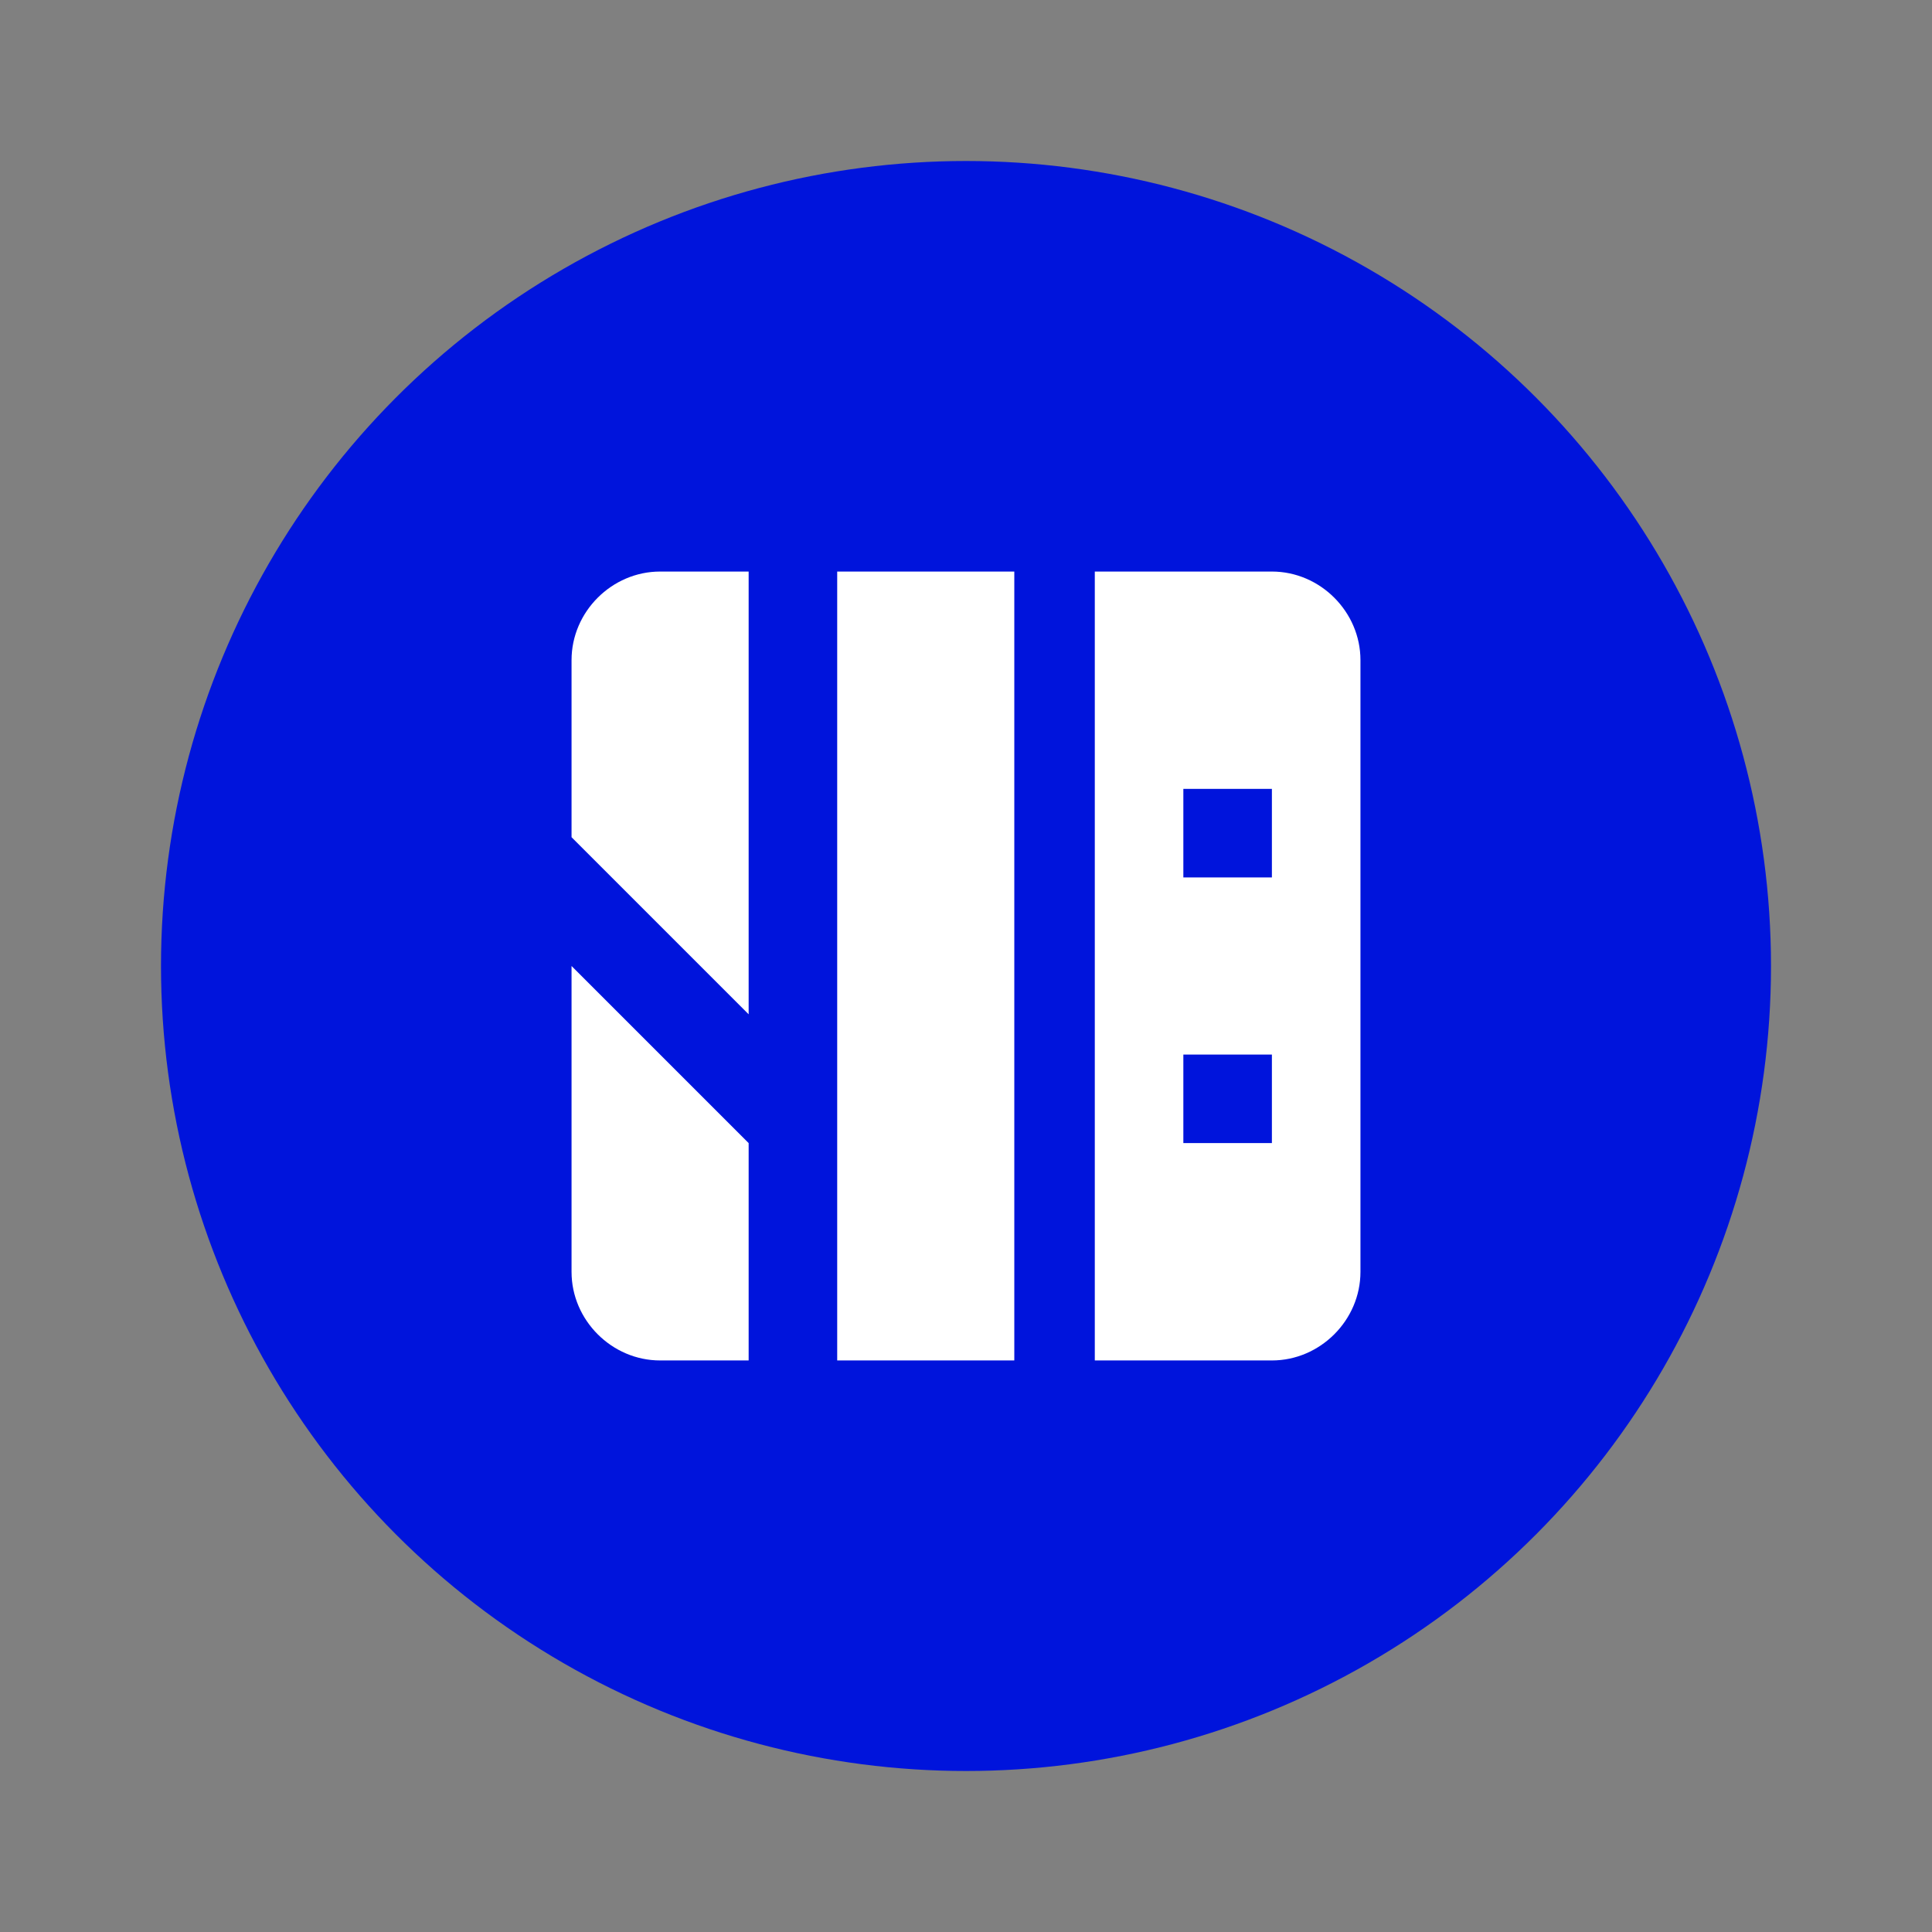
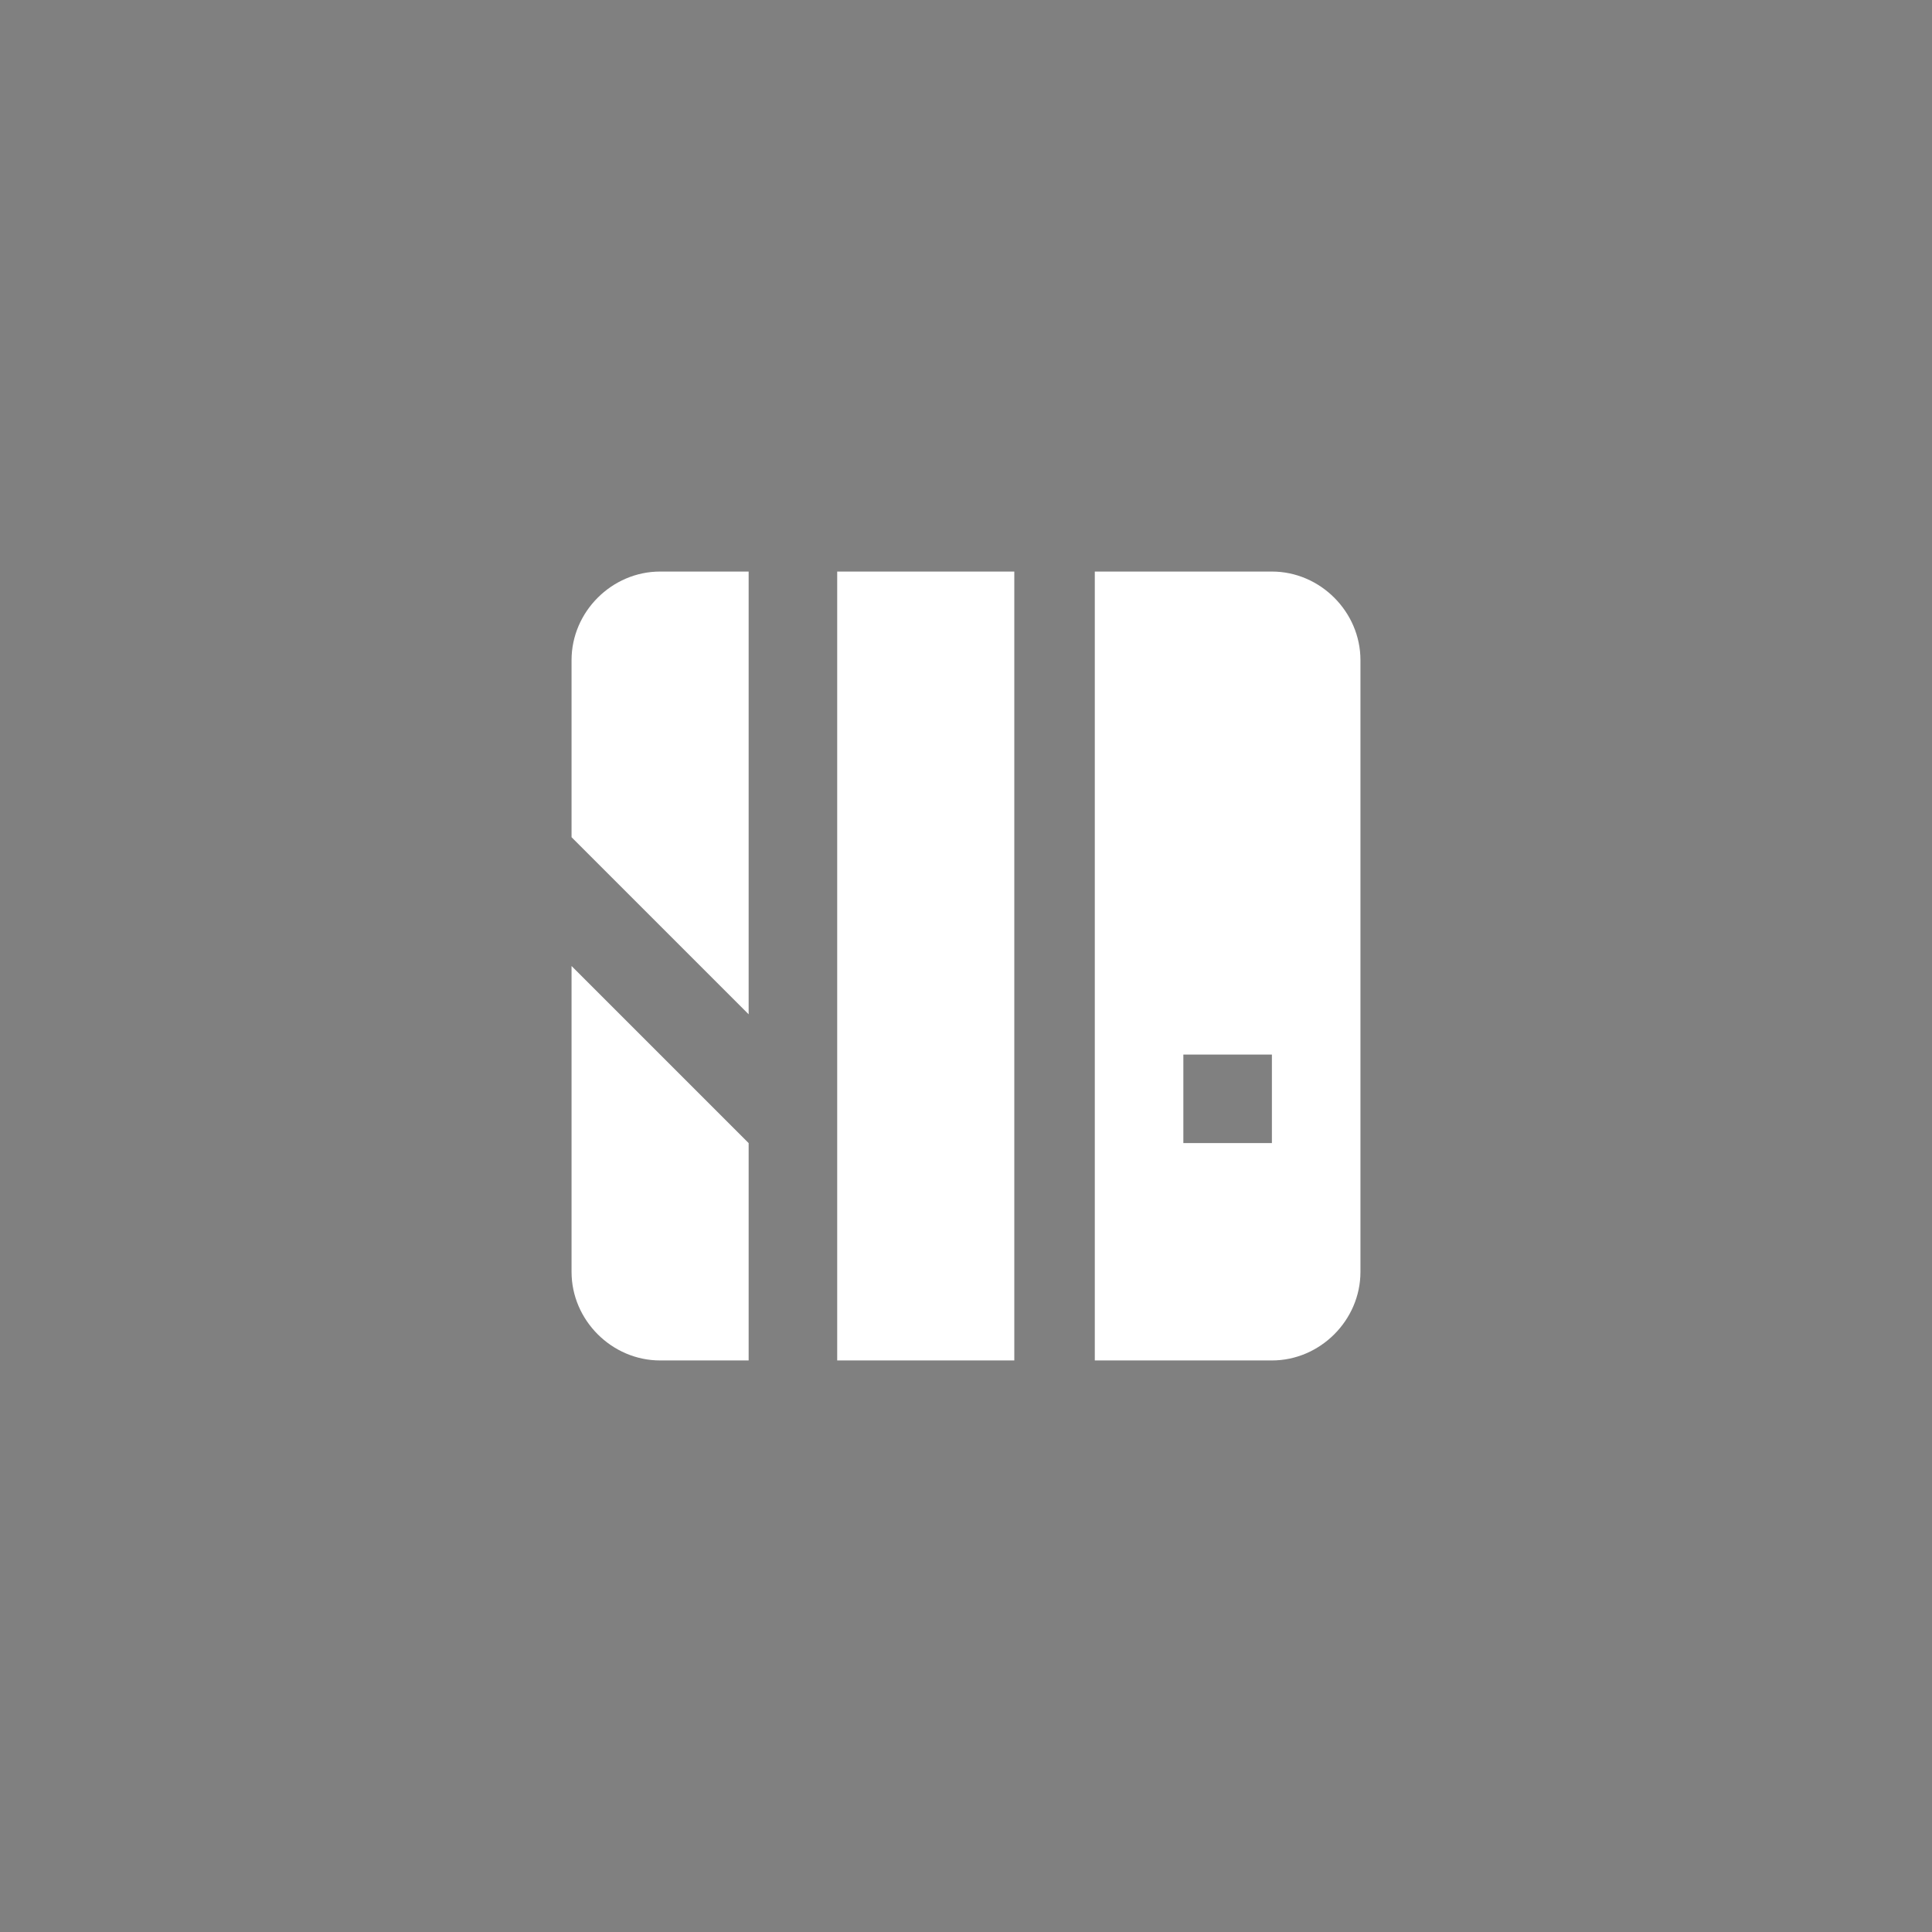
<svg xmlns="http://www.w3.org/2000/svg" id="final_Outlines" version="1.1" viewBox="0 0 24 24">
  <rect x="0" y="0" width="24" height="24" fill="#808080" stroke="none" />
  <defs>
    <style>
      .st0 {
        fill: #0014dc;
      }

      .st1 {
        fill: #fff;
      }
    </style>
  </defs>
-   <ellipse class="st0" cx="12" cy="12" rx="10" ry="10" />
-   <path class="st1" d="M15.8,9.8h-1.1v1.1h1.1v-1.1ZM15.8,13.1h-1.1v1.1h1.1v-1.1ZM16.9,8.2v7.6c0,.6-.5,1.1-1.1,1.1h-2.2V7.1h2.2c.6,0,1.1.5,1.1,1.1M10.4,16.9h2.2V7.1h-2.2v9.8ZM9.3,14.2l-2.2-2.2v3.8c0,.6.5,1.1,1.1,1.1h1.1v-2.7ZM7.1,10.5v-2.3c0-.6.5-1.1,1.1-1.1h1.1v5.5l-2.2-2.2Z" />
+   <path class="st1" d="M15.8,9.8h-1.1v1.1v-1.1ZM15.8,13.1h-1.1v1.1h1.1v-1.1ZM16.9,8.2v7.6c0,.6-.5,1.1-1.1,1.1h-2.2V7.1h2.2c.6,0,1.1.5,1.1,1.1M10.4,16.9h2.2V7.1h-2.2v9.8ZM9.3,14.2l-2.2-2.2v3.8c0,.6.5,1.1,1.1,1.1h1.1v-2.7ZM7.1,10.5v-2.3c0-.6.5-1.1,1.1-1.1h1.1v5.5l-2.2-2.2Z" />
</svg>